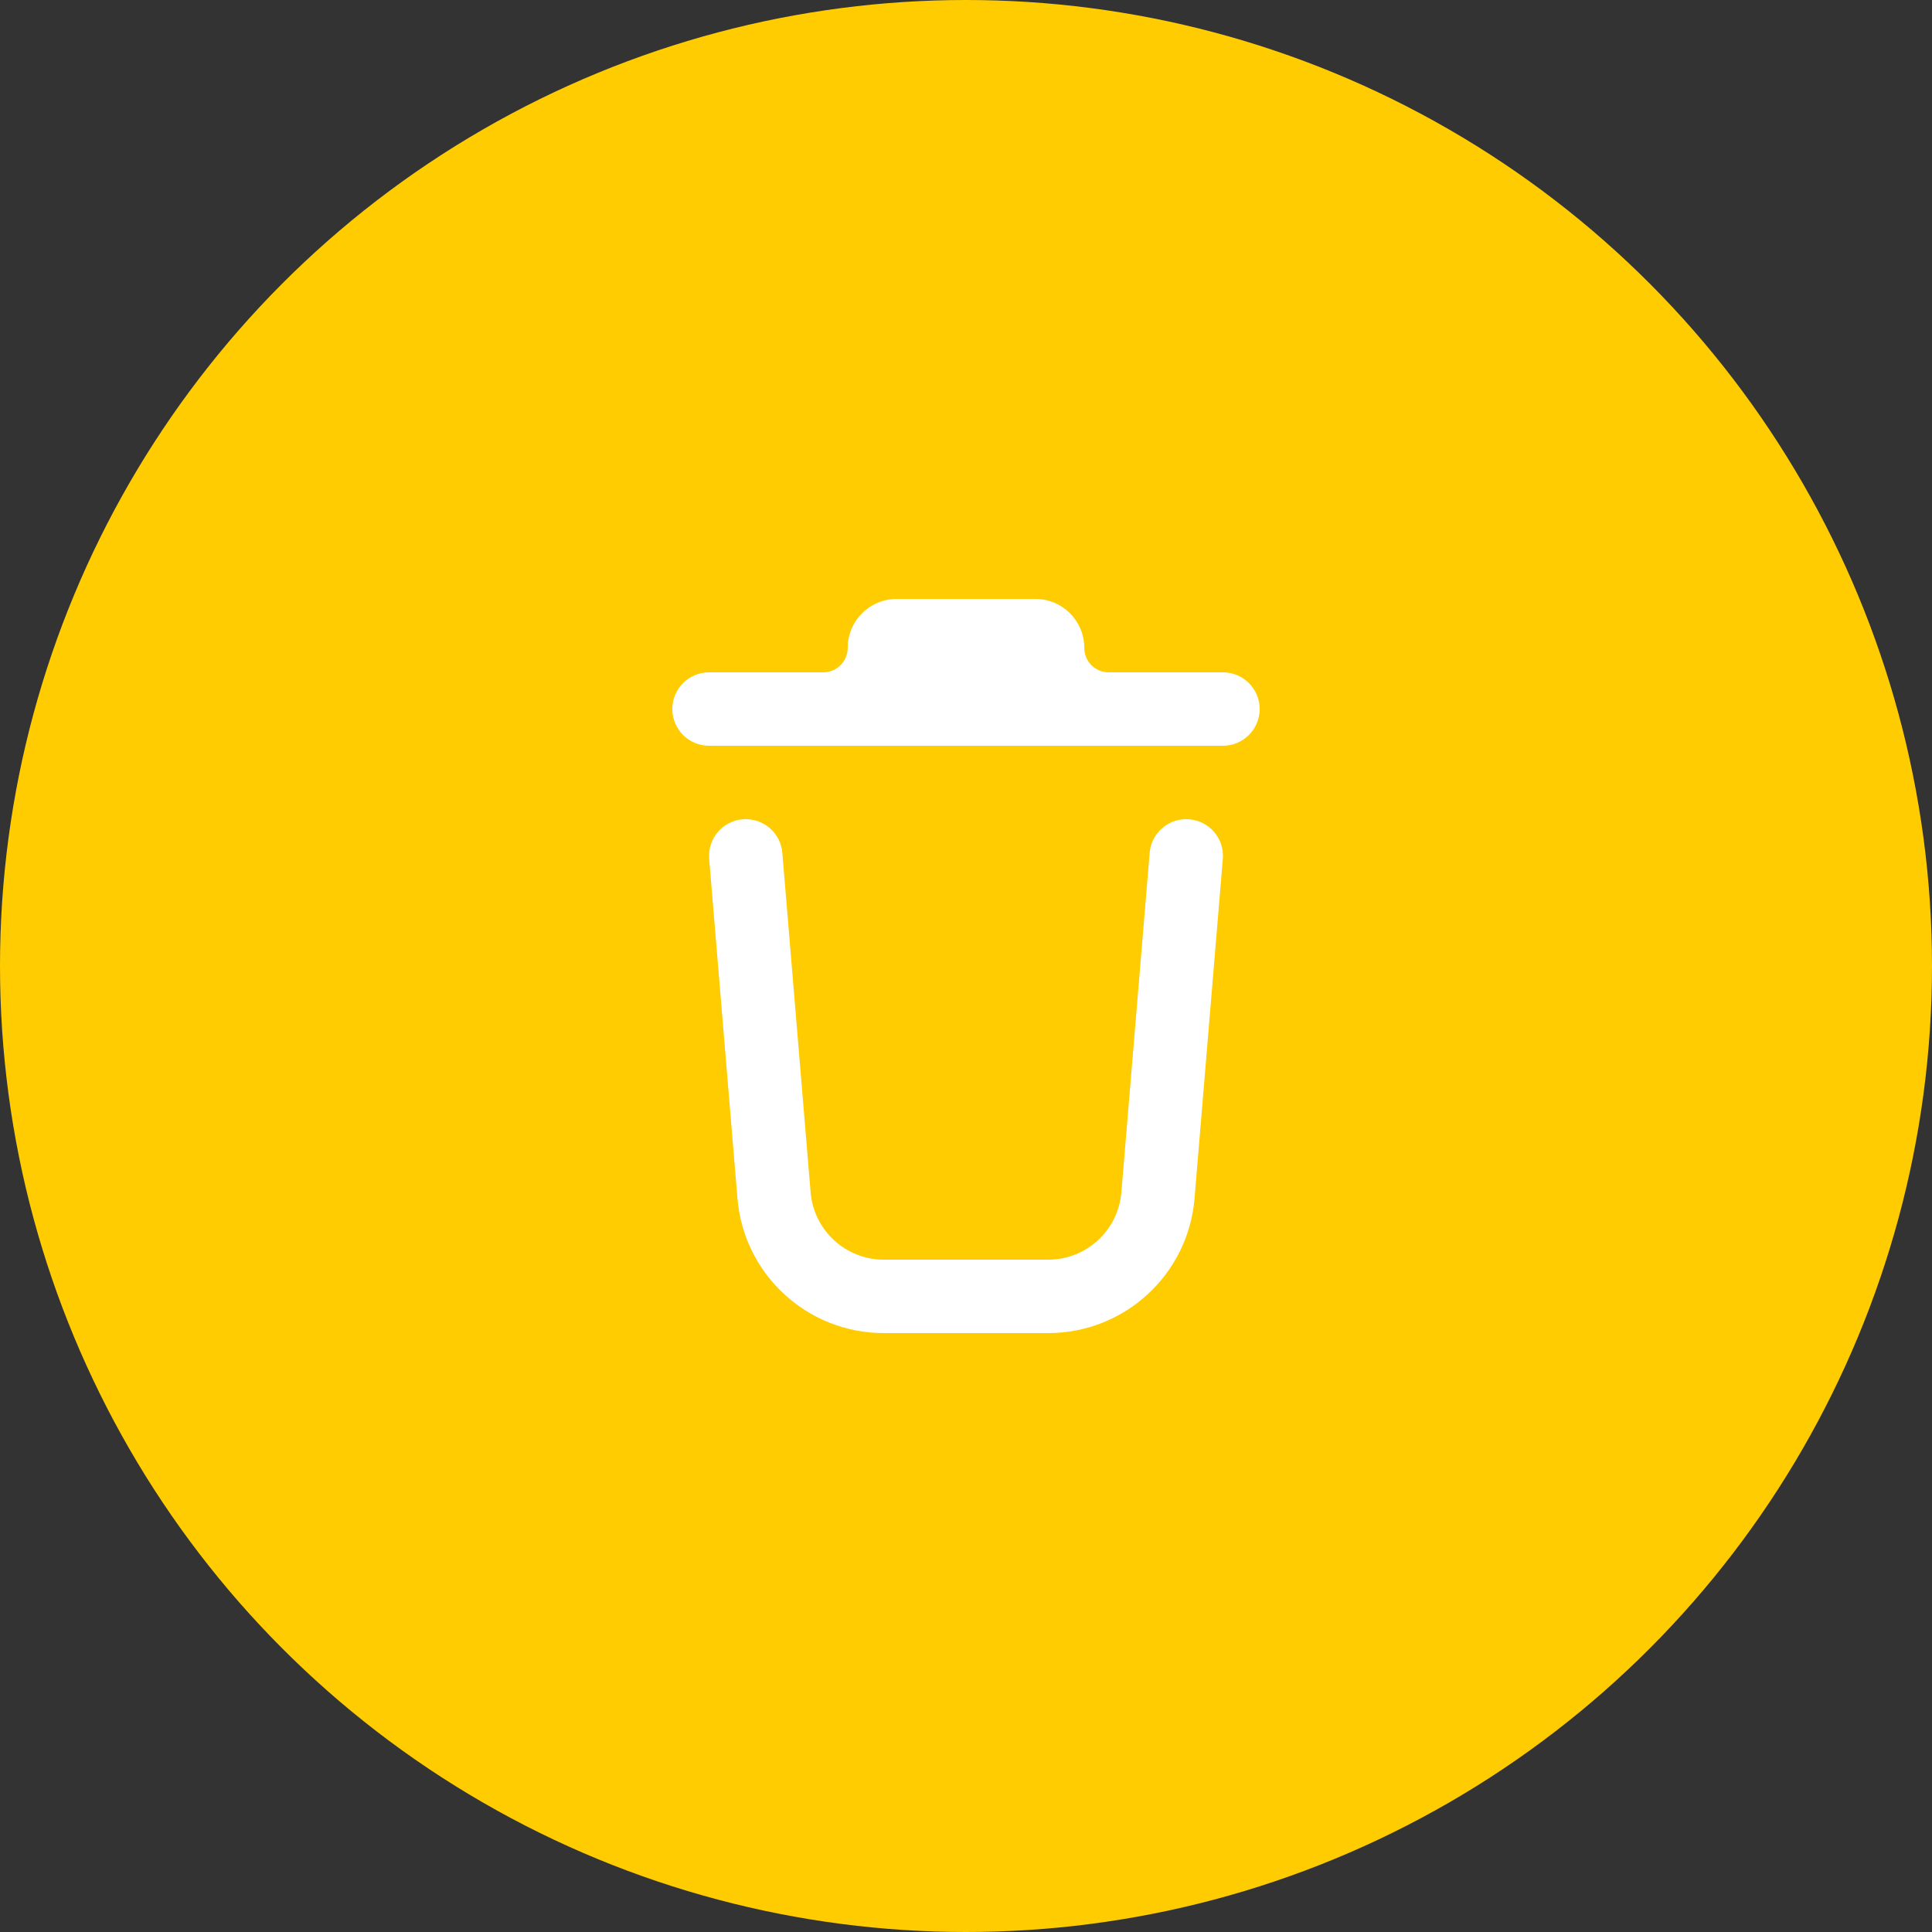
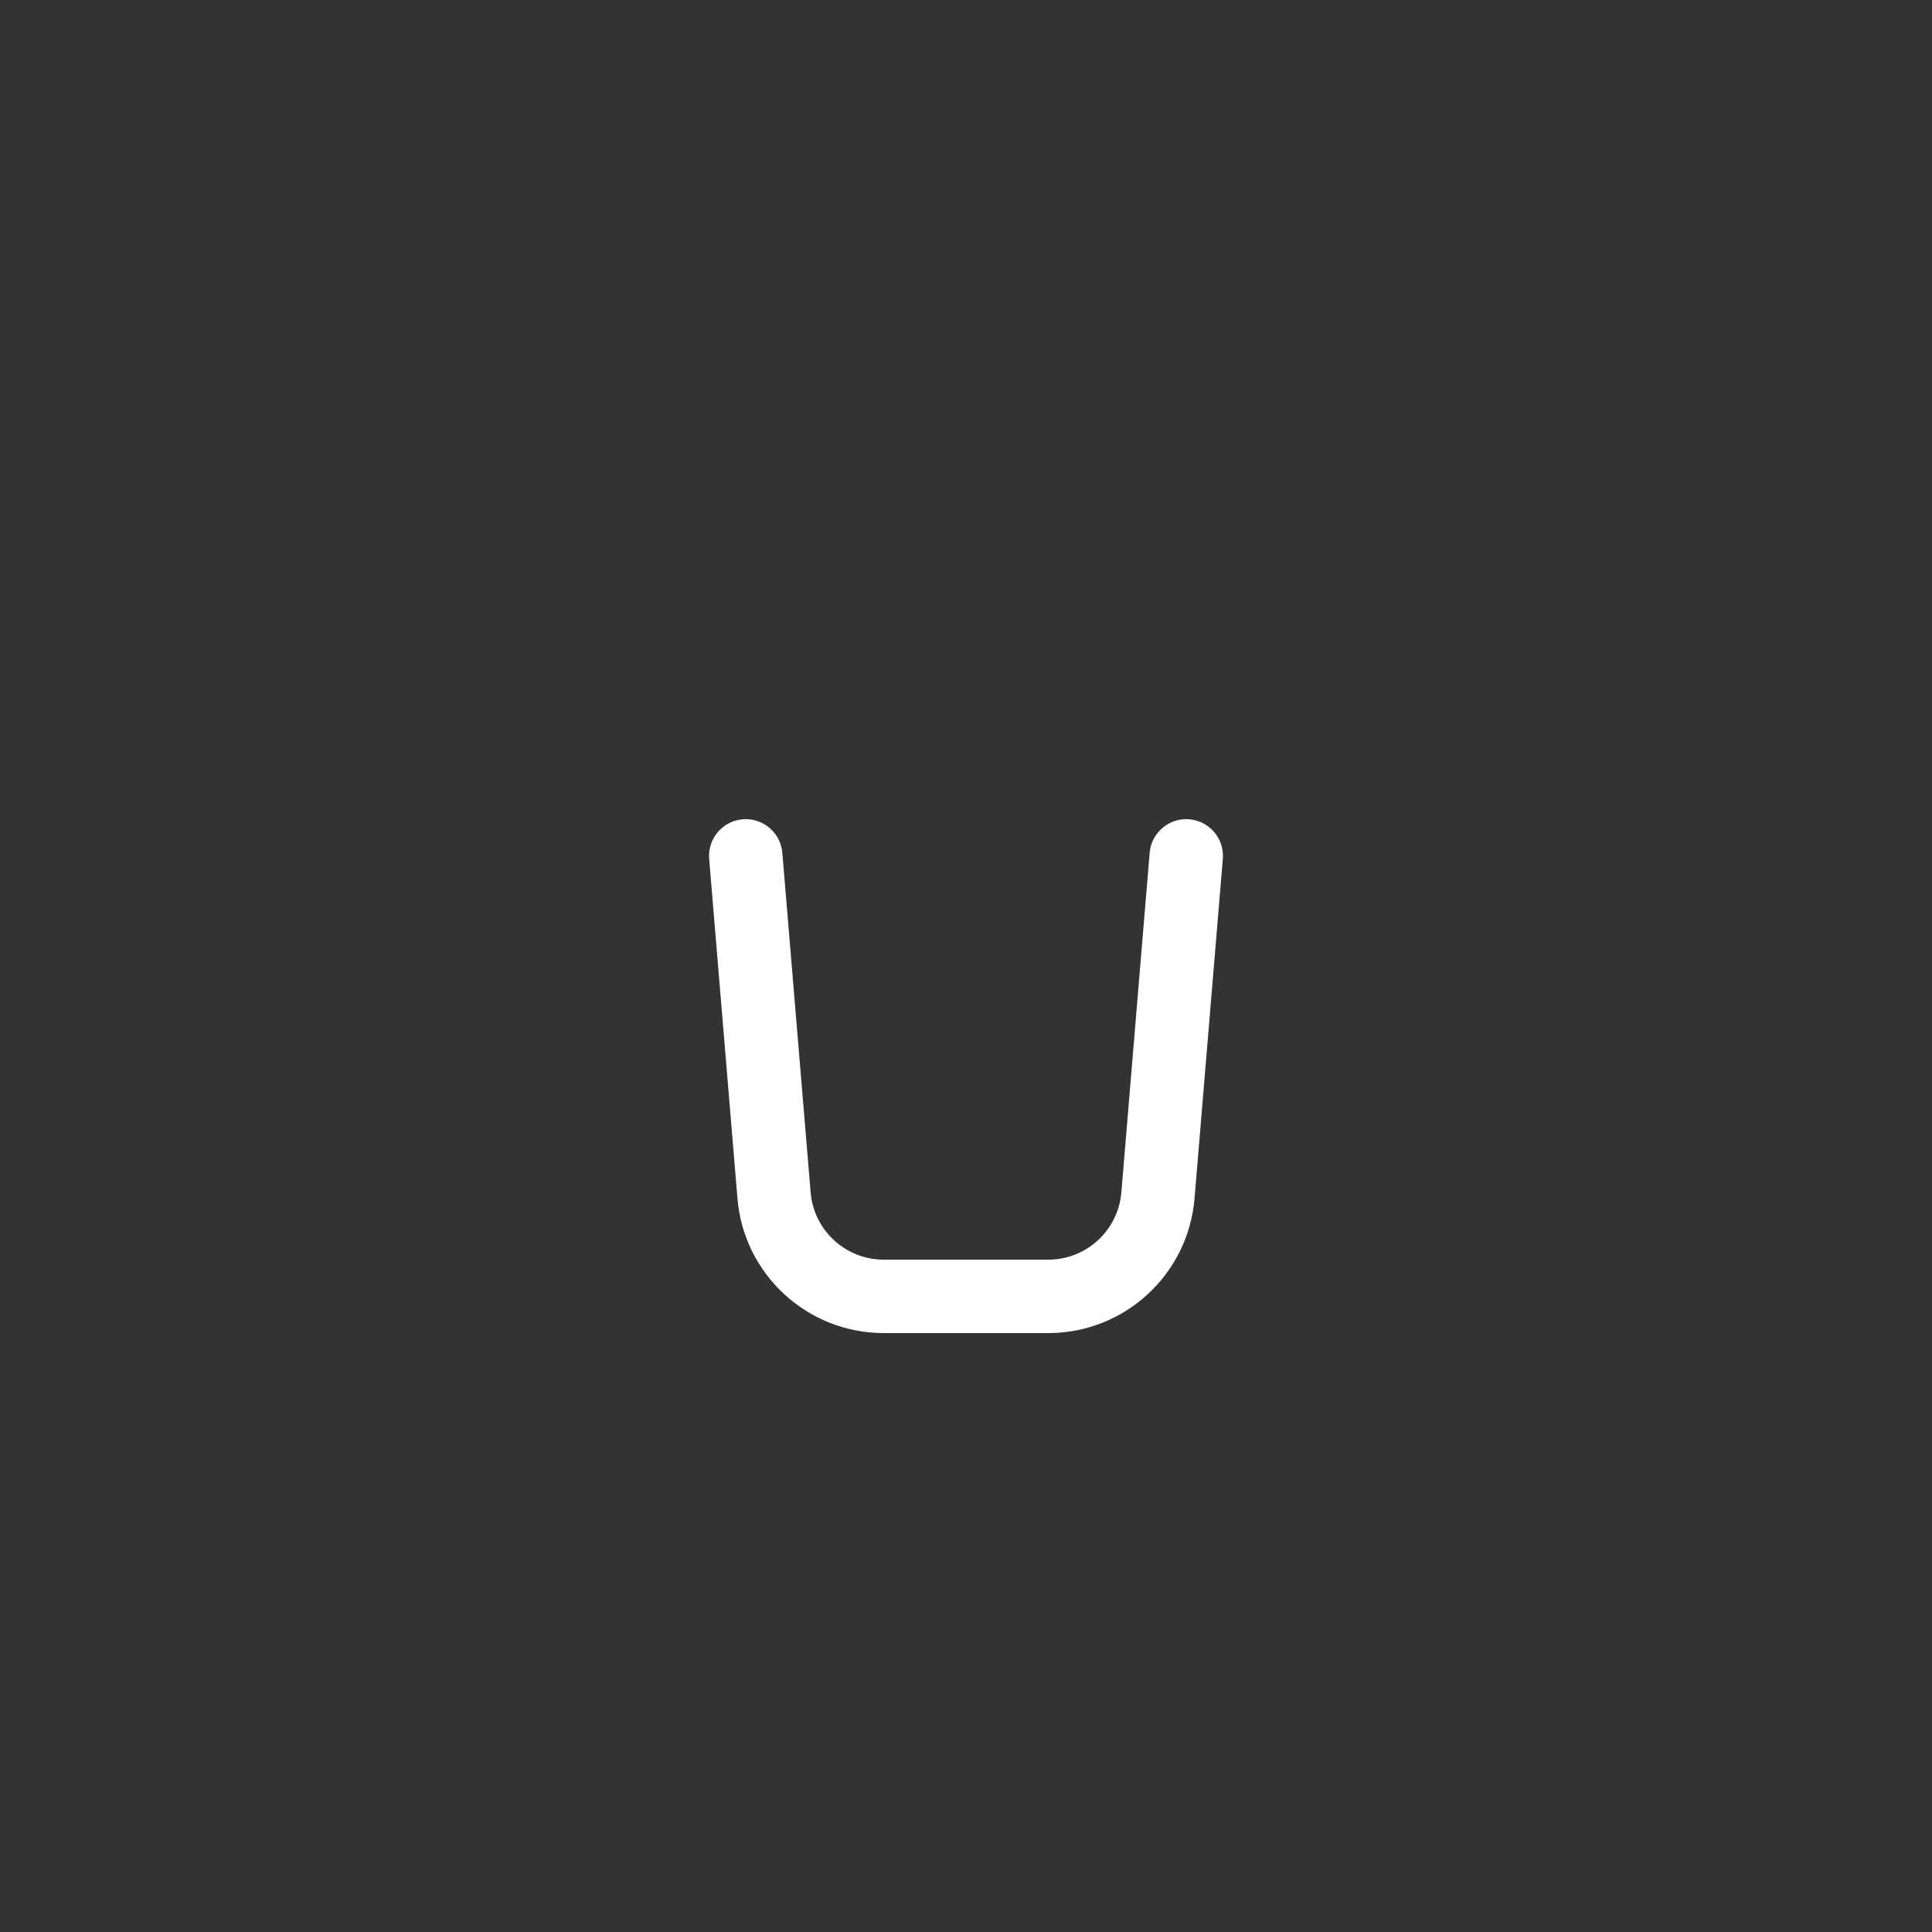
<svg xmlns="http://www.w3.org/2000/svg" viewBox="1875 2375 250 250" width="250" height="250">
  <rect x="1875" y="2375" width="250" height="250" fill="#333333" stroke="none" />
-   <ellipse color="rgb(51, 51, 51)" fill="#ffcc01" font-size-adjust="none" cx="2000" cy="2500" r="125" id="tSvg32c83eff0e" title="Ellipse 4" fill-opacity="1" stroke="none" stroke-opacity="1" rx="125" ry="125" style="transform: rotate(0deg);" />
-   <path fill="white" stroke="none" fill-opacity="1" stroke-width="1" stroke-opacity="1" clip-rule="evenodd" color="rgb(51, 51, 51)" fill-rule="evenodd" font-size-adjust="none" id="tSvg344389a3dc" title="Path 7" d="M 1962 2466.75 C 1962 2464.127 1964.127 2462 1966.75 2462 C 1988.917 2462 2011.083 2462 2033.25 2462 C 2035.873 2462 2038 2464.127 2038 2466.75 C 2038 2469.373 2035.873 2471.5 2033.25 2471.5 C 2011.083 2471.5 1988.917 2471.5 1966.75 2471.5C 1964.127 2471.5 1962 2469.373 1962 2466.75Z" />
-   <path fill="white" stroke="none" fill-opacity="1" stroke-width="1" stroke-opacity="1" clip-rule="evenodd" color="rgb(51, 51, 51)" fill-rule="evenodd" font-size-adjust="none" id="tSvgea9c33661c" title="Path 8" d="M 1984.694 2458.833 C 1984.694 2455.336 1987.53 2452.5 1991.028 2452.5 C 1997.009 2452.5 2002.991 2452.5 2008.972 2452.5 C 2012.47 2452.5 2015.306 2455.336 2015.306 2458.833 C 2015.306 2460.582 2016.723 2462 2018.472 2462 C 2018.648 2462 2018.824 2462 2019 2462 C 2019 2465.167 2019 2468.333 2019 2471.5 C 2018.824 2471.5 2018.648 2471.5 2018.472 2471.5 C 2012.57 2471.5 2007.611 2467.463 2006.205 2462 C 2002.068 2462 1997.932 2462 1993.795 2462 C 1992.389 2467.463 1987.43 2471.5 1981.528 2471.5 C 1981.352 2471.5 1981.176 2471.5 1981 2471.5 C 1981 2468.333 1981 2465.167 1981 2462 C 1981.176 2462 1981.352 2462 1981.528 2462C 1983.277 2462 1984.694 2460.582 1984.694 2458.833Z" />
  <path fill="white" stroke="none" fill-opacity="1" stroke-width="1" stroke-opacity="1" clip-rule="evenodd" color="rgb(51, 51, 51)" fill-rule="evenodd" font-size-adjust="none" id="tSvgd81f87bab4" title="Path 9" d="M 1971.105 2481.016 C 1973.72 2480.799 1976.016 2482.741 1976.233 2485.356 C 1977.453 2500 1978.674 2514.645 1979.894 2529.289 C 1980.305 2534.213 1984.421 2538 1989.362 2538 C 1996.454 2538 2003.546 2538 2010.638 2538 C 2015.579 2538 2019.695 2534.213 2020.105 2529.289 C 2021.325 2514.645 2022.546 2500 2023.766 2485.356 C 2023.984 2482.741 2026.28 2480.799 2028.894 2481.016 C 2031.509 2481.234 2033.451 2483.53 2033.233 2486.144 C 2032.013 2500.789 2030.792 2515.433 2029.572 2530.078 C 2028.752 2539.925 2020.52 2547.5 2010.638 2547.5 C 2003.546 2547.5 1996.454 2547.5 1989.362 2547.5 C 1979.48 2547.5 1971.248 2539.925 1970.427 2530.078 C 1969.207 2515.433 1967.987 2500.789 1966.766 2486.144C 1966.548 2483.53 1968.491 2481.234 1971.105 2481.016Z" />
  <defs> </defs>
</svg>